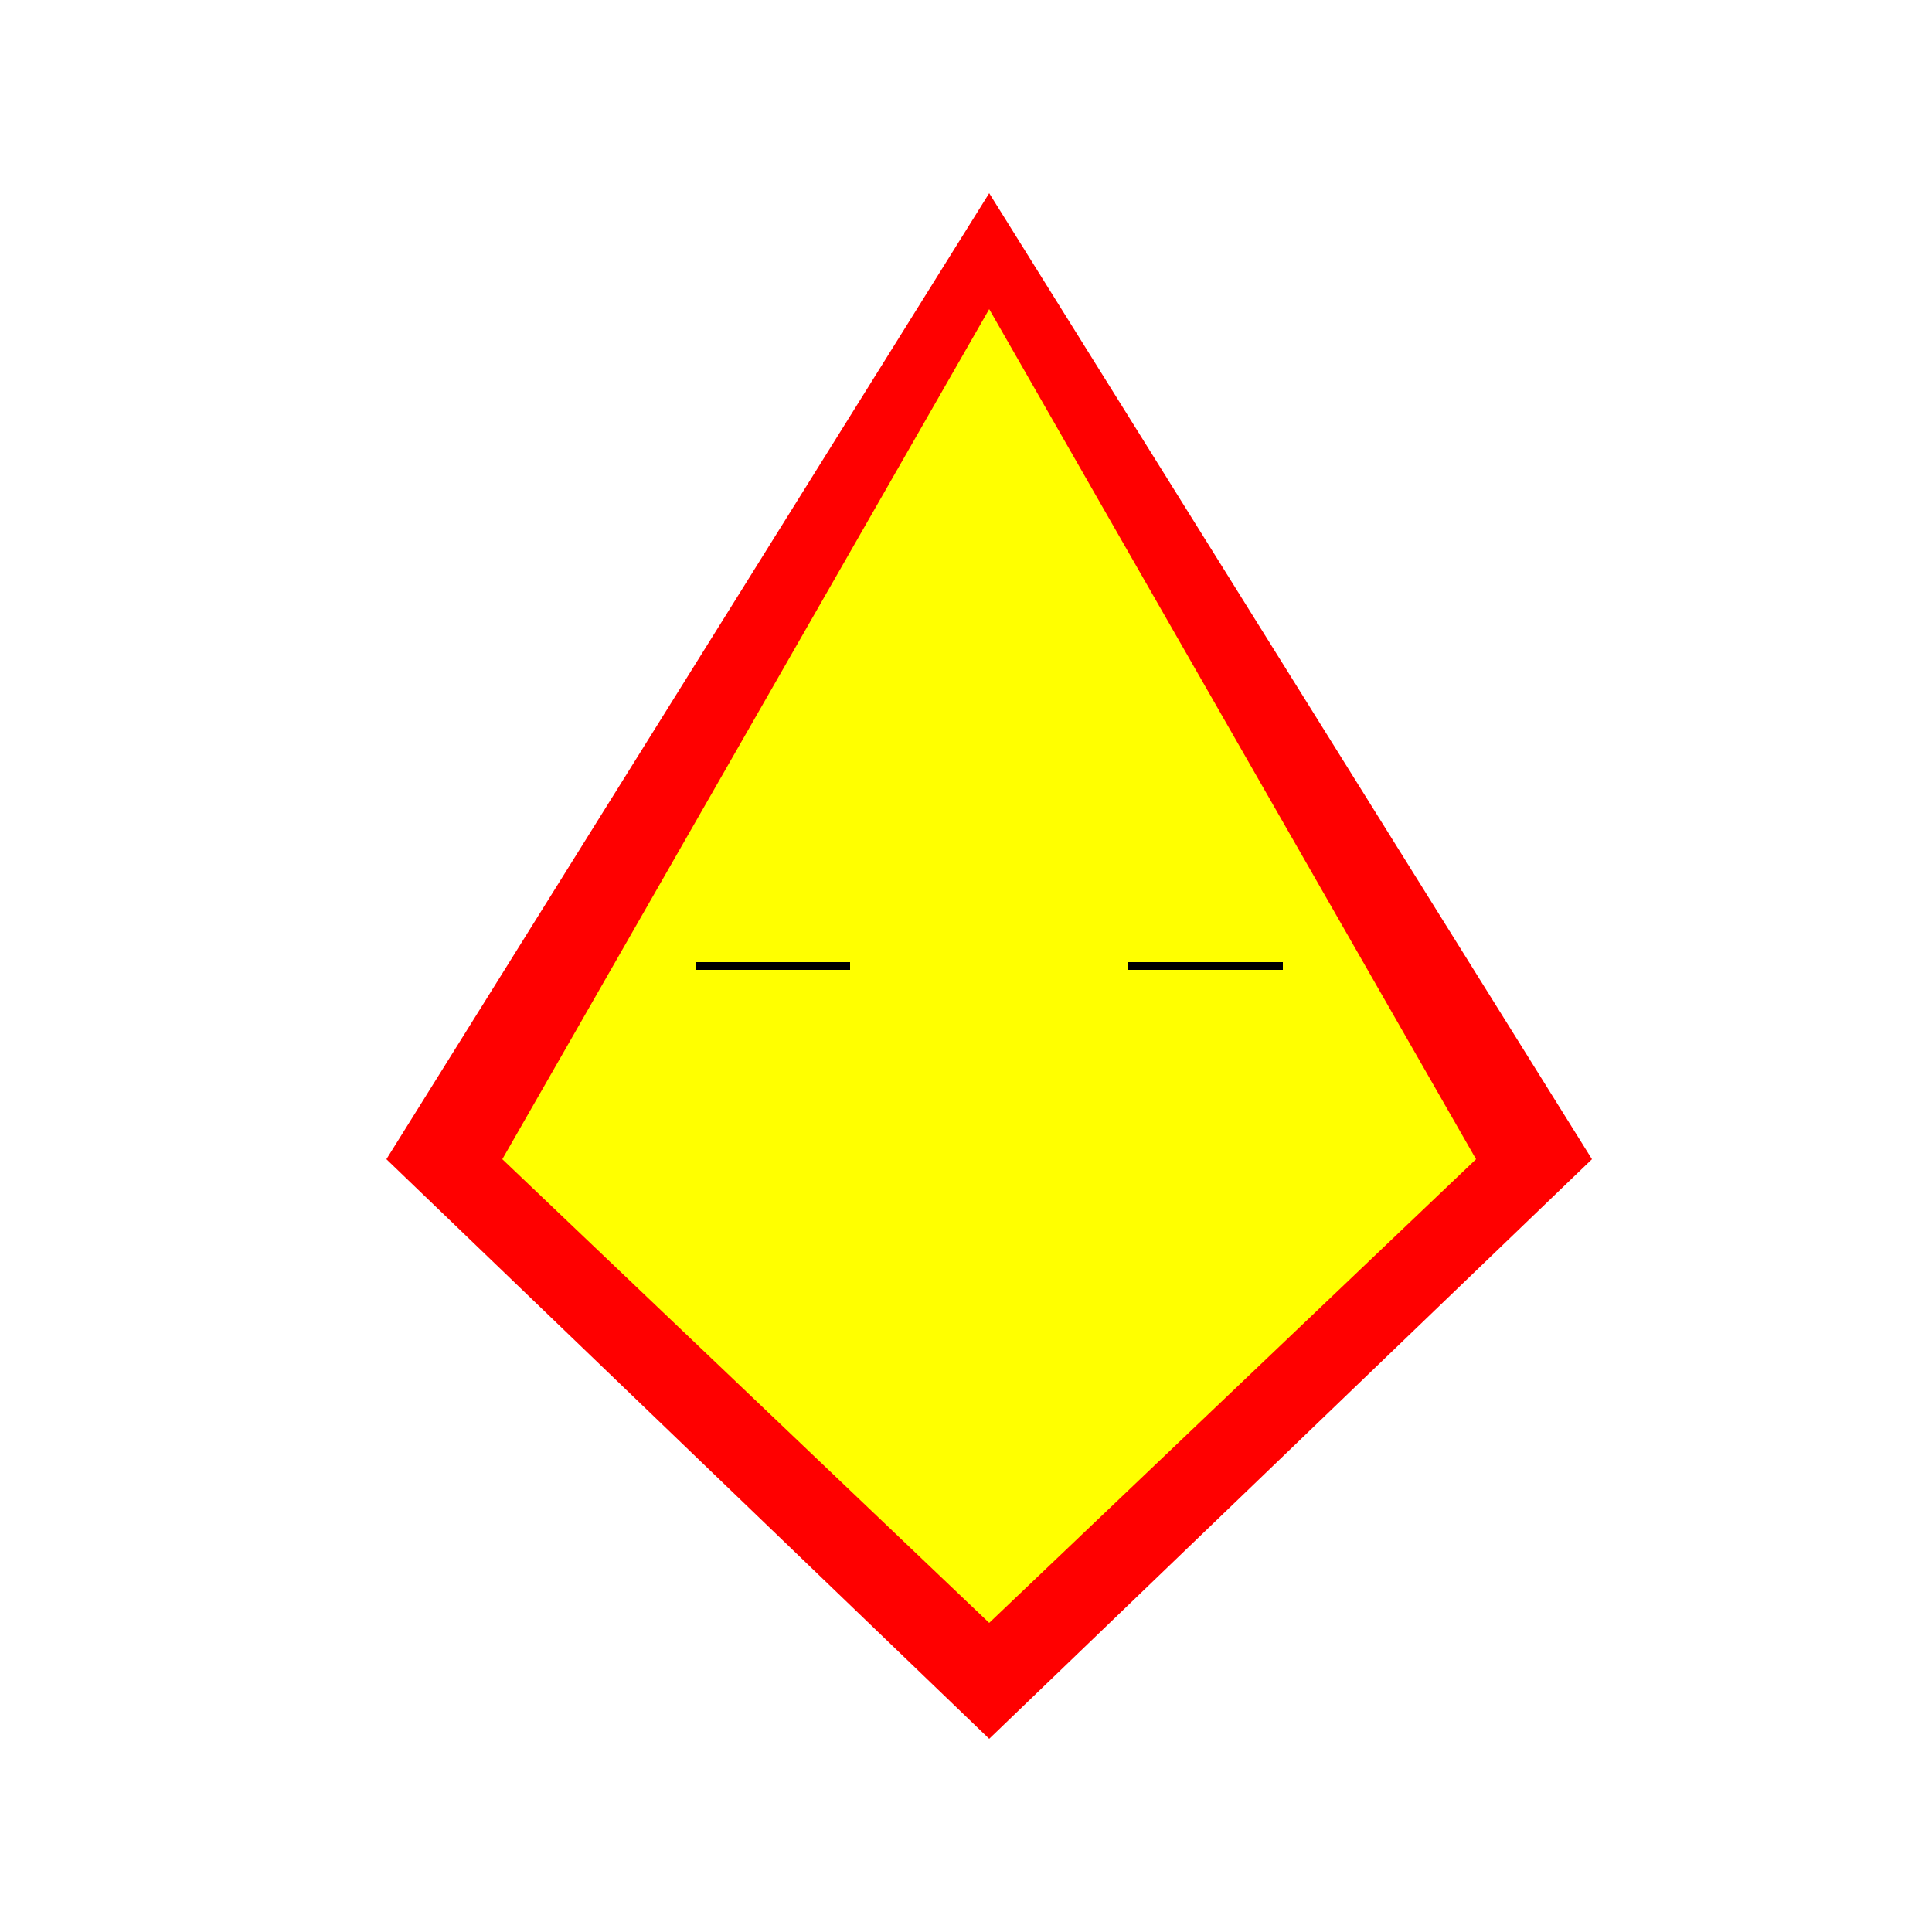
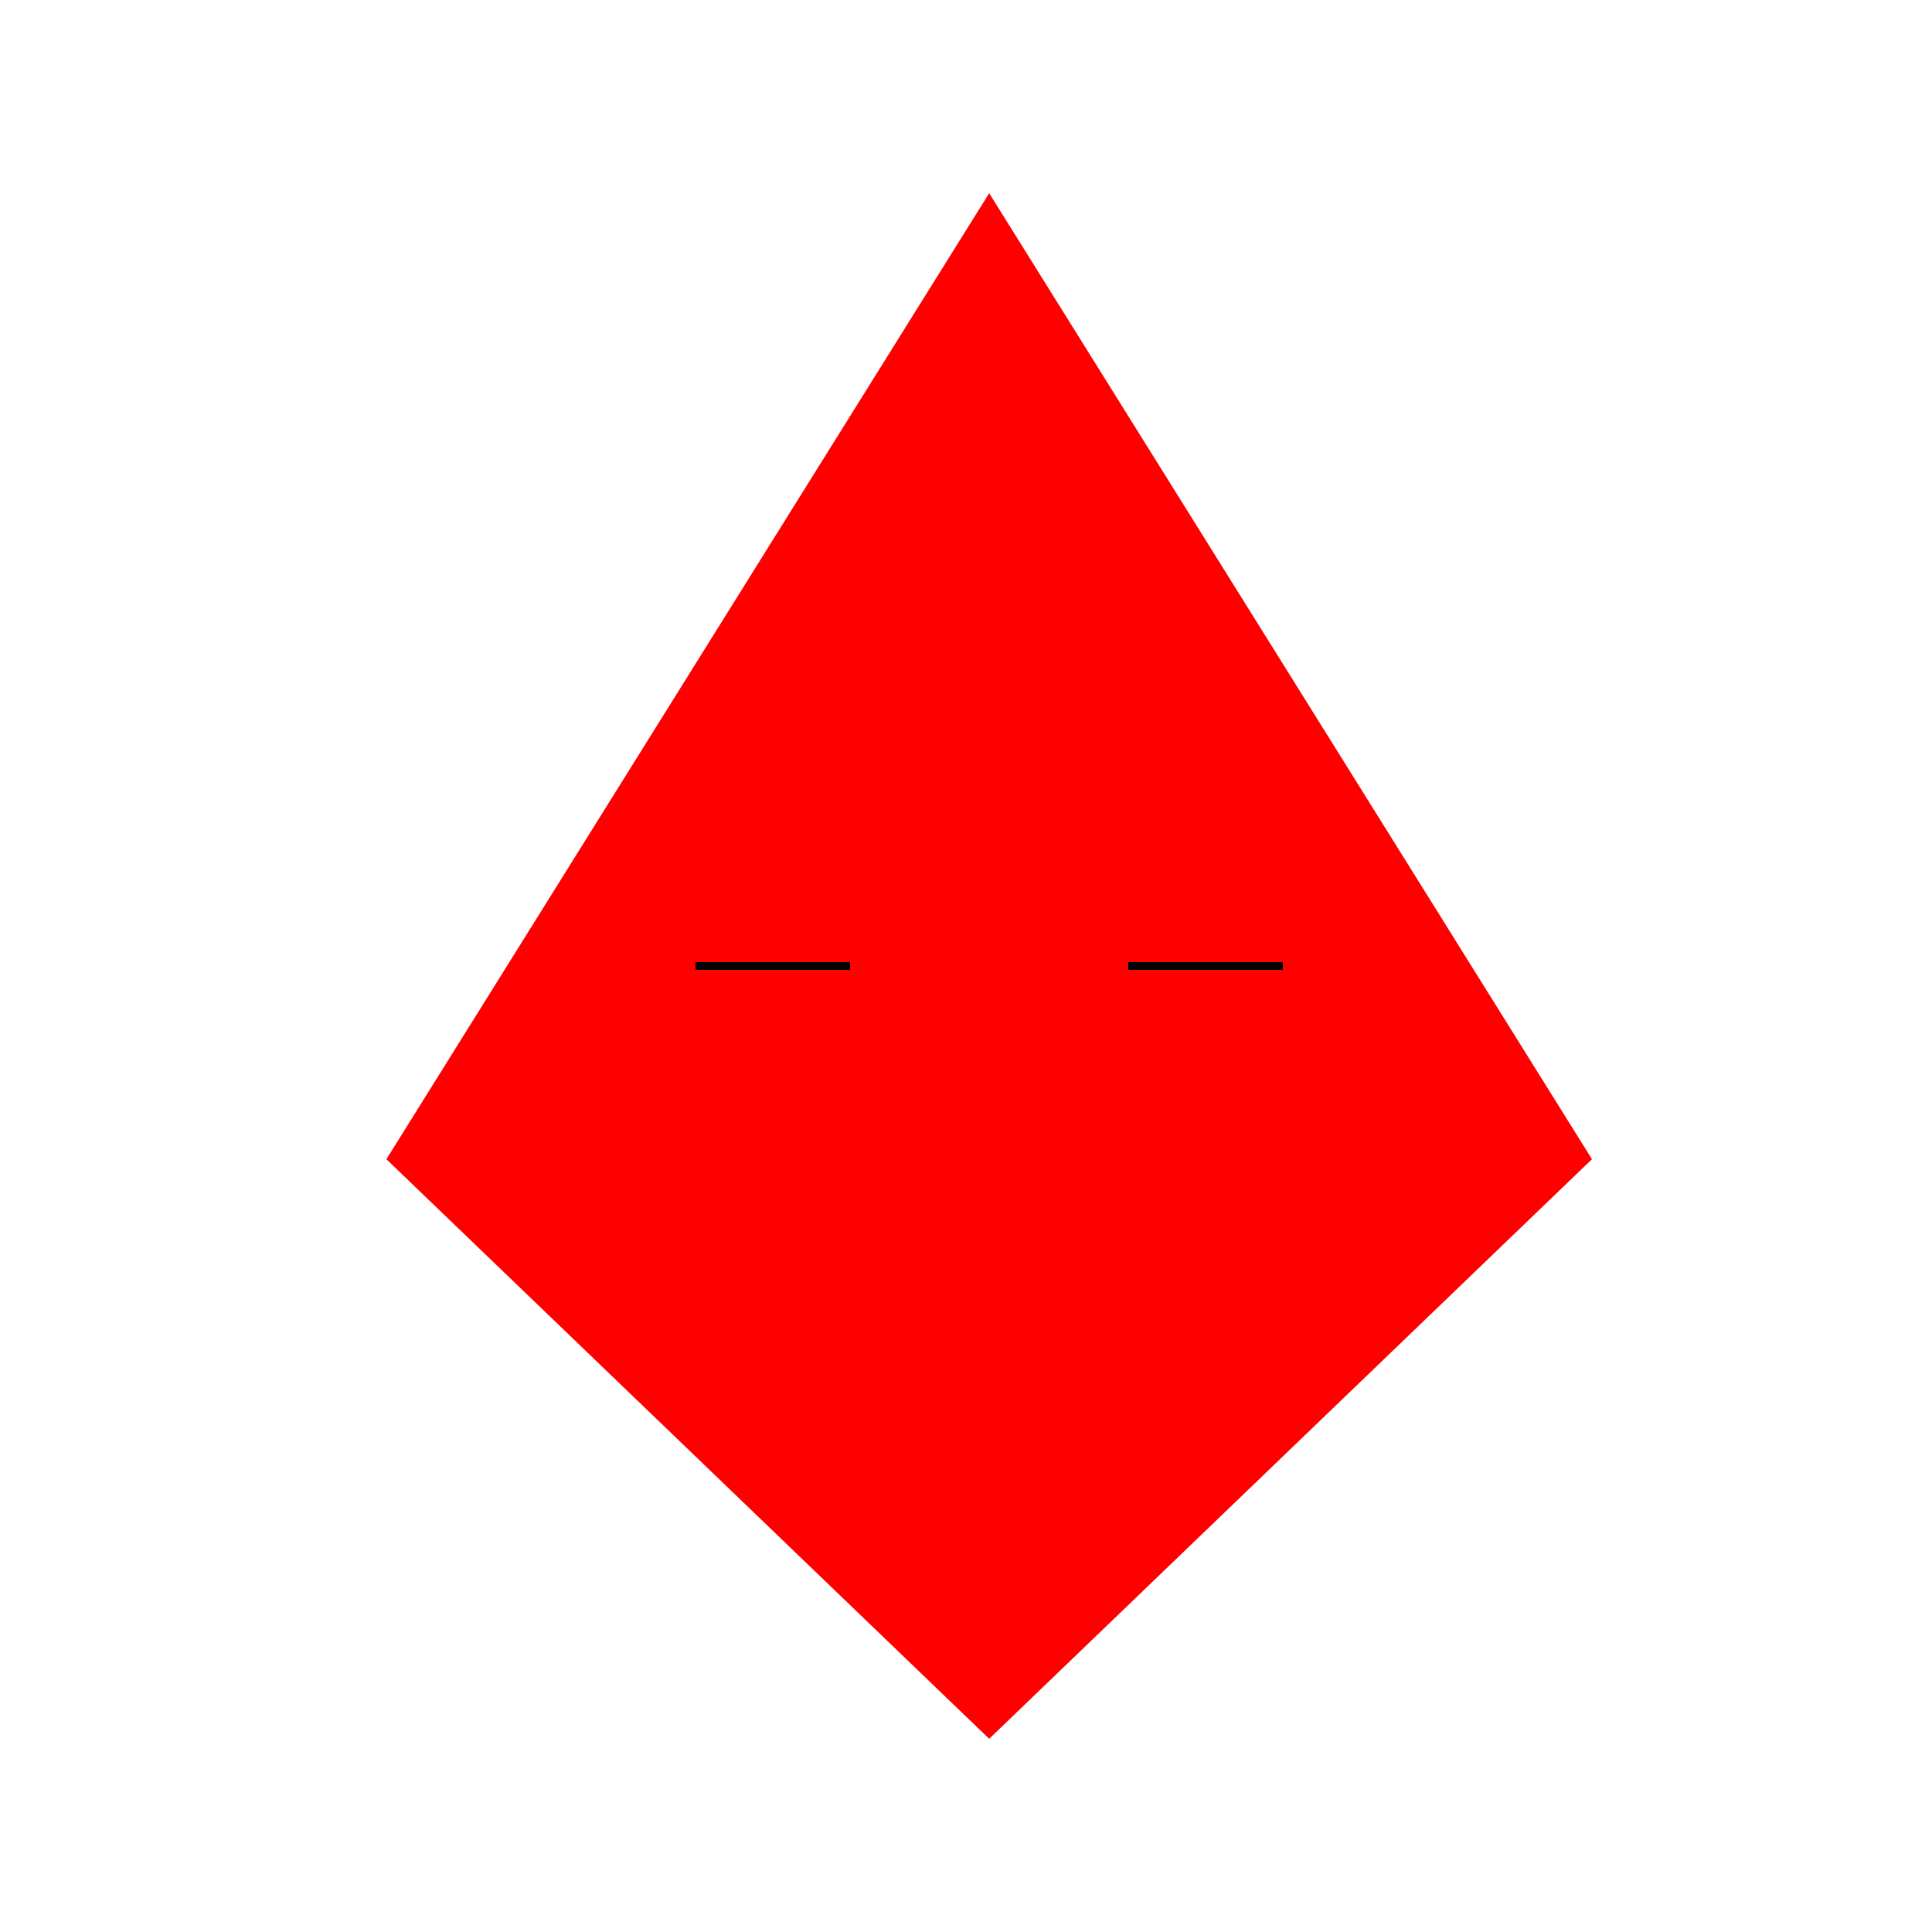
<svg xmlns="http://www.w3.org/2000/svg" width="500" height="500">
  <defs />
  <g>
    <rect fill="#FFFFFF" stroke="none" x="0" y="0" width="512" height="512" />
    <path fill="#FF0000" stroke="none" paint-order="stroke fill markers" d=" M 256 50 L 100 300 L 256 450 L 412 300 Z" />
-     <path fill="#FFFF00" stroke="none" paint-order="stroke fill markers" d=" M 256 80 L 130 300 L 256 420 L 382 300 Z" />
    <path fill="none" stroke="#000000" paint-order="fill stroke markers" d=" M 180 250 L 220 250" stroke-miterlimit="10" stroke-width="2" stroke-dasharray="" />
    <path fill="none" stroke="#000000" paint-order="fill stroke markers" d=" M 292 250 L 332 250" stroke-miterlimit="10" stroke-width="2" stroke-dasharray="" />
  </g>
</svg>